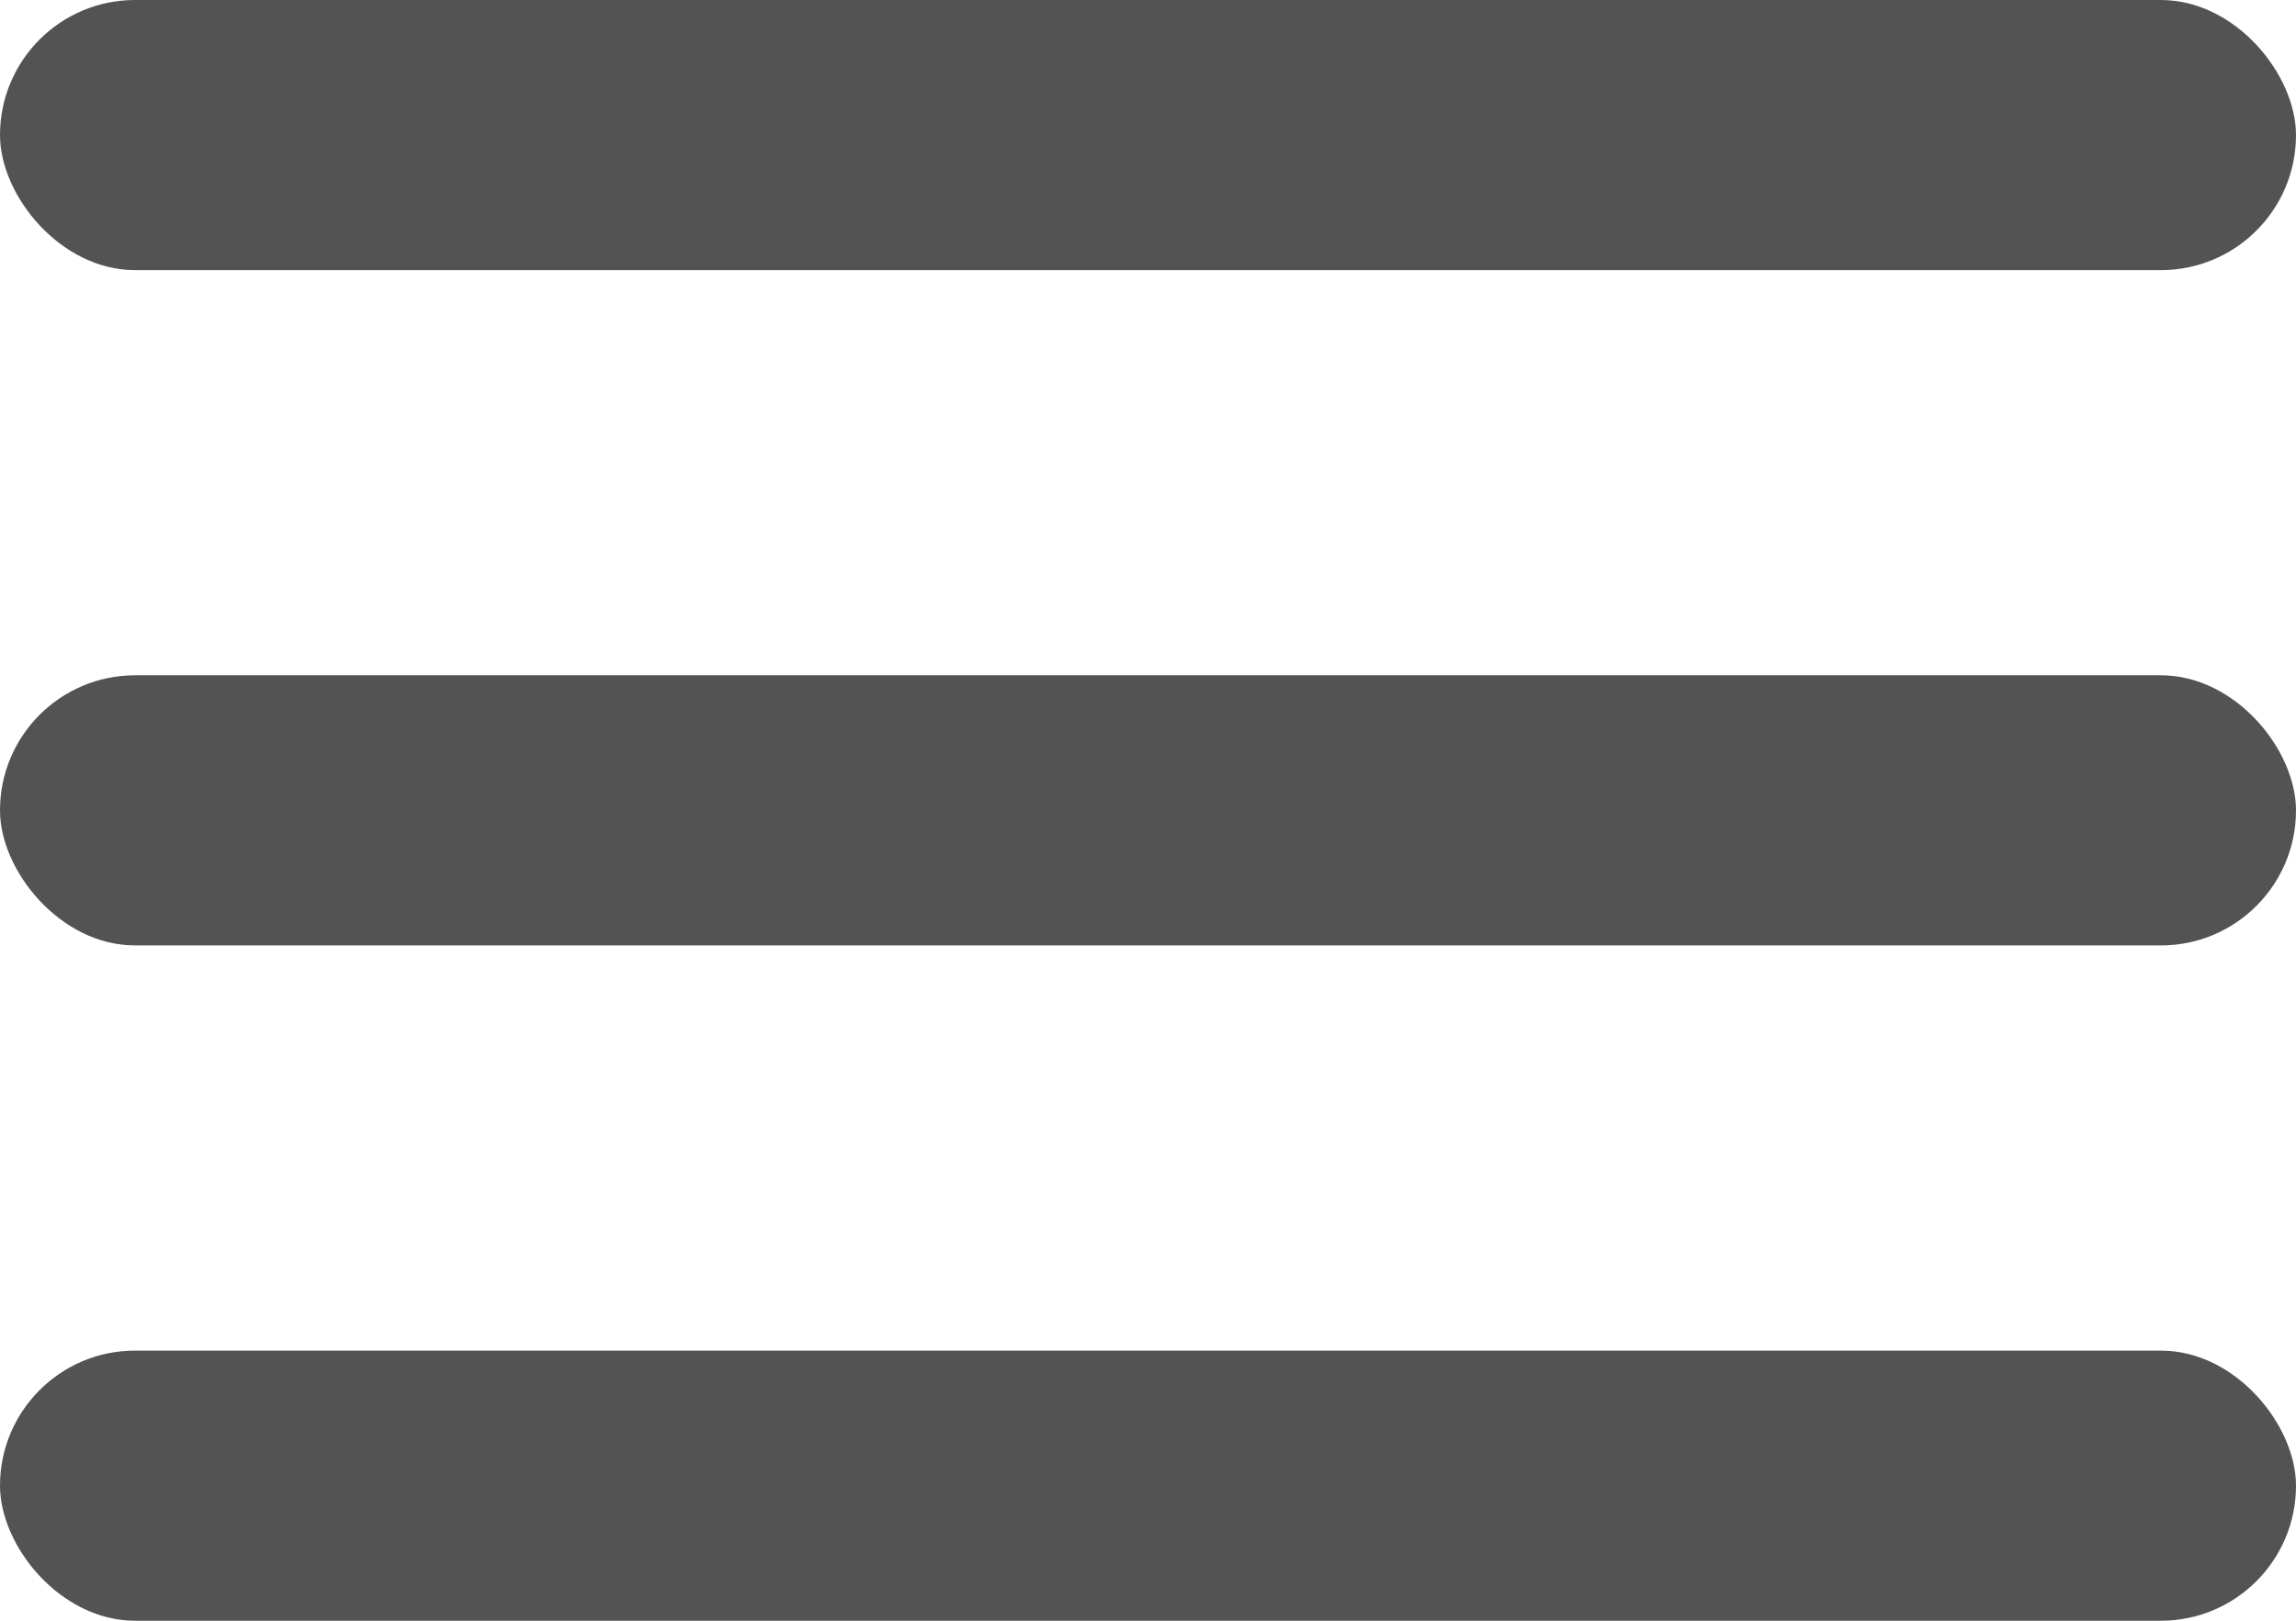
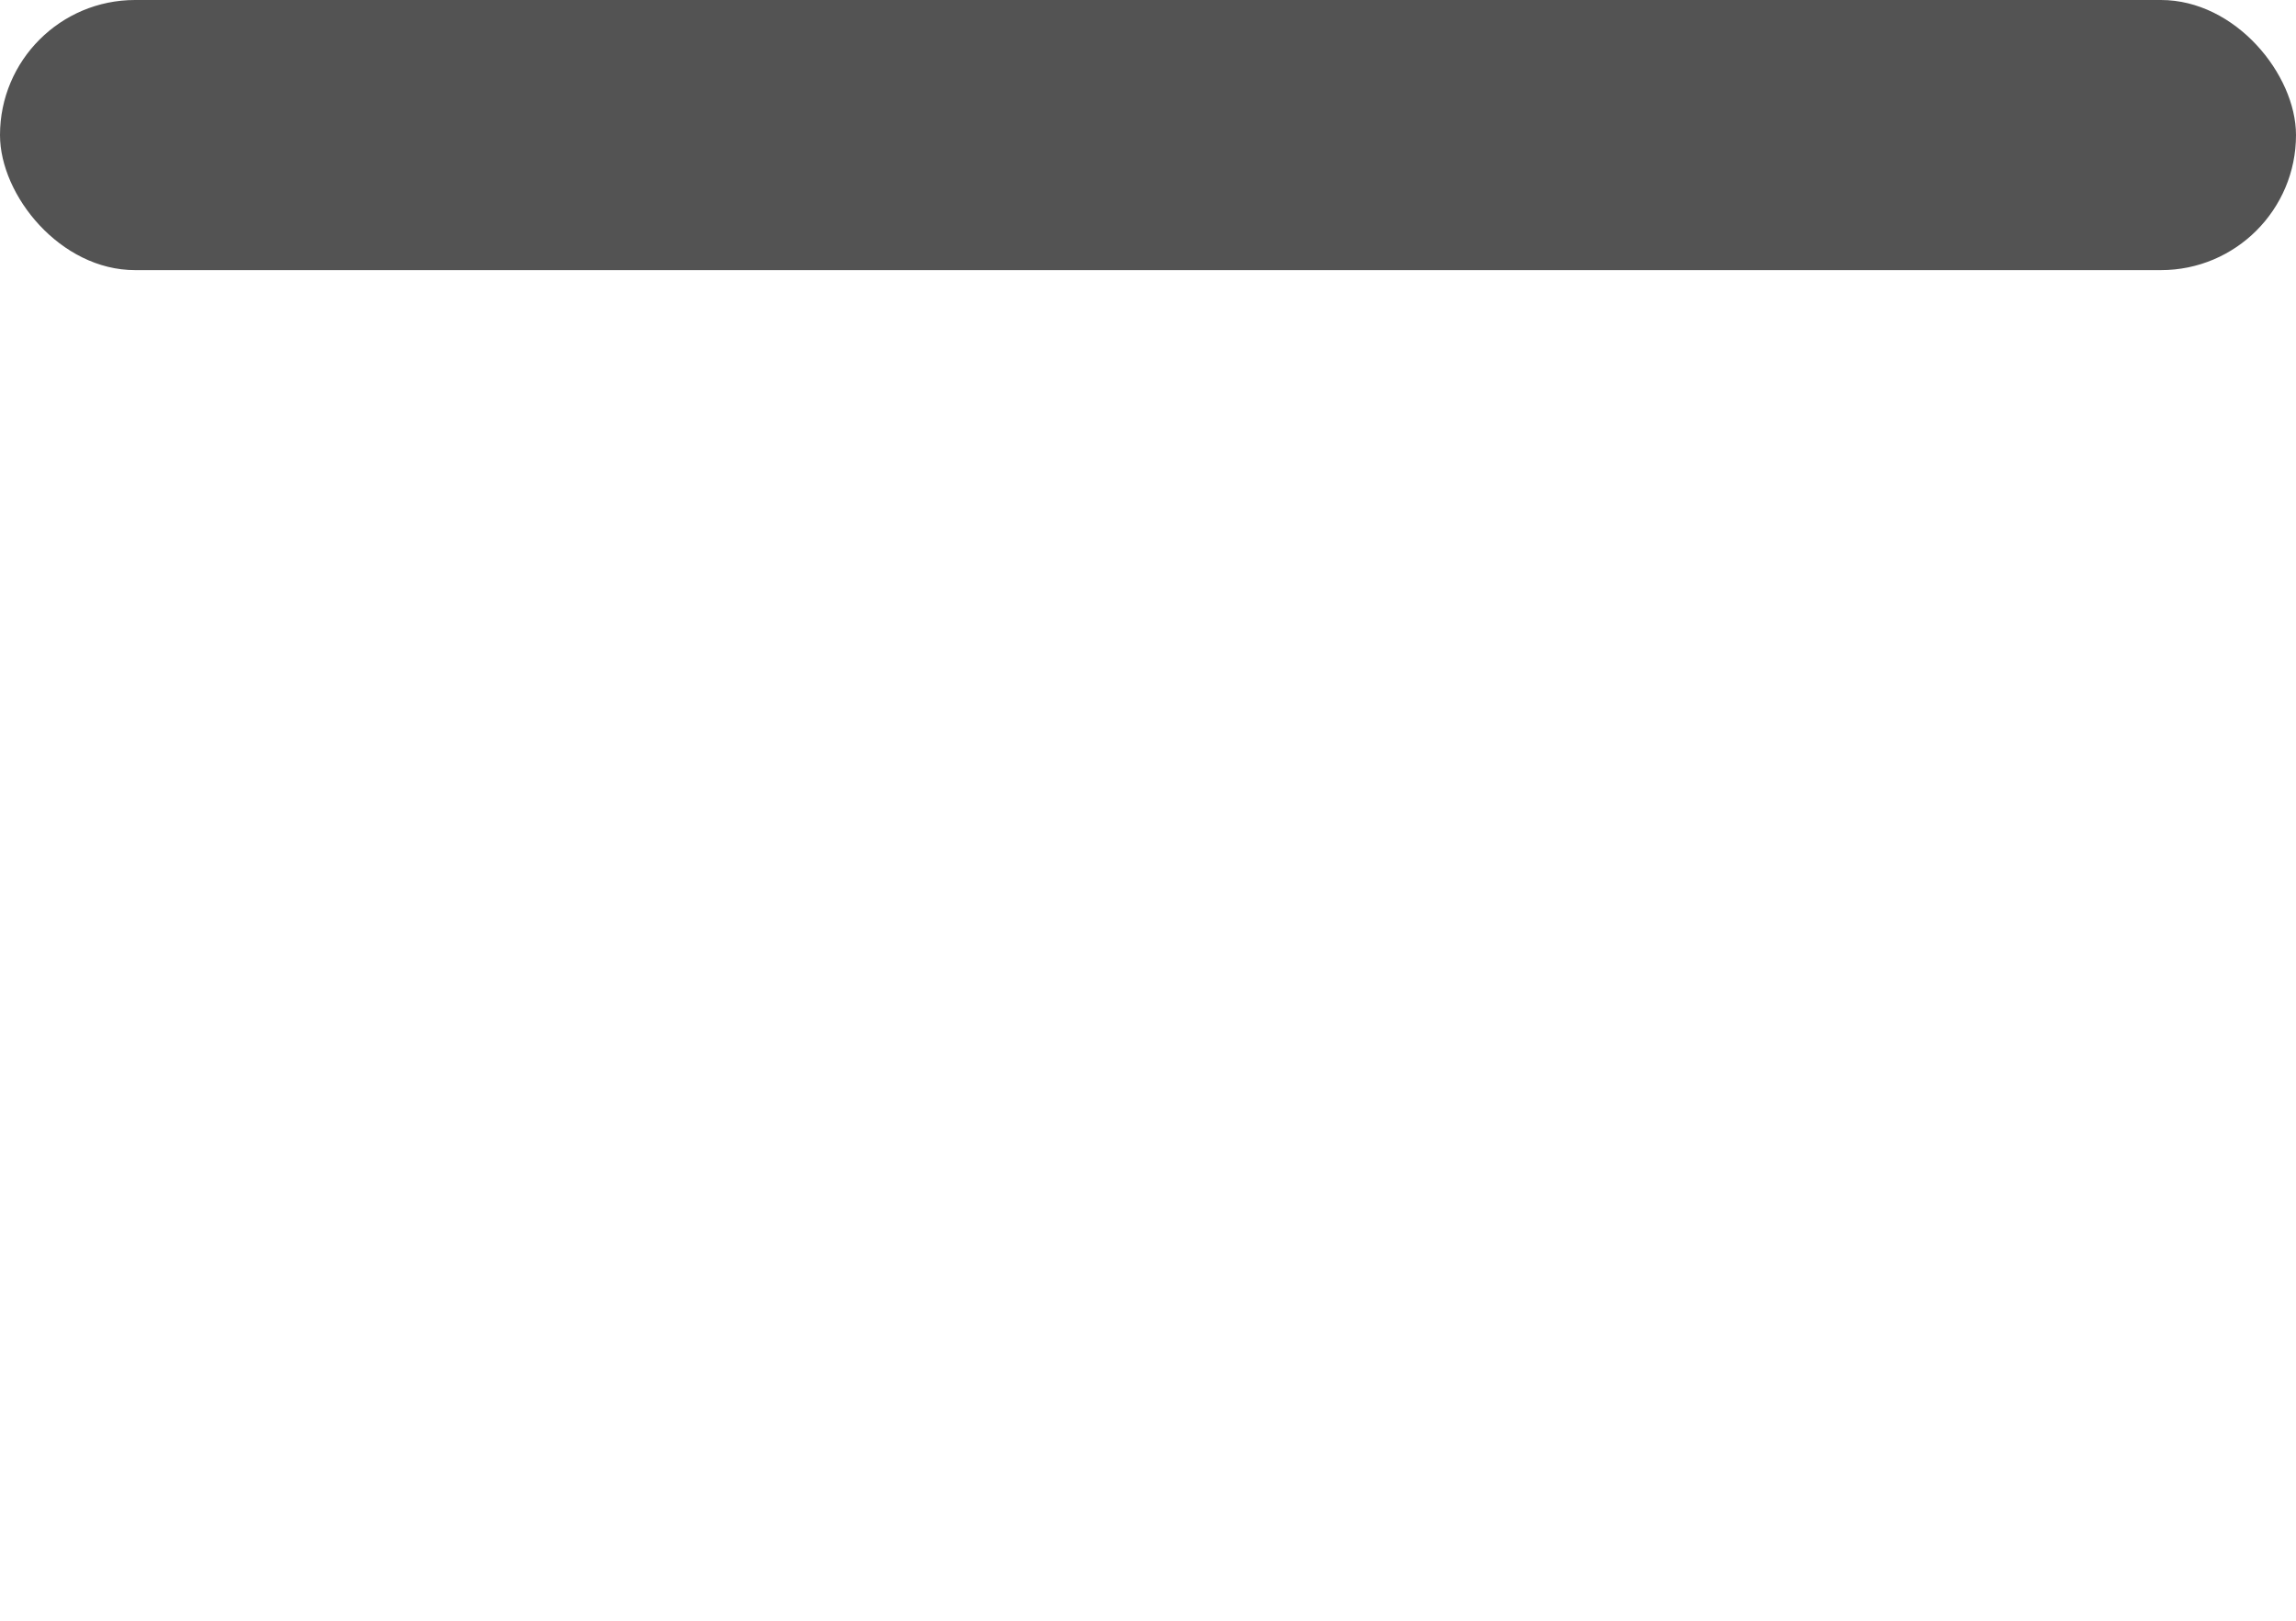
<svg xmlns="http://www.w3.org/2000/svg" width="34" height="24" viewBox="0 0 34 24">
  <g id="Grupo_391" data-name="Grupo 391" transform="translate(-321 -25)">
    <rect id="Retângulo_245" data-name="Retângulo 245" width="34" height="4" rx="2" transform="translate(321 25)" fill="#535353" />
-     <rect id="Retângulo_246" data-name="Retângulo 246" width="34" height="4" rx="2" transform="translate(321 35)" fill="#535353" />
-     <rect id="Retângulo_247" data-name="Retângulo 247" width="34" height="4" rx="2" transform="translate(321 45)" fill="#535353" />
  </g>
</svg>